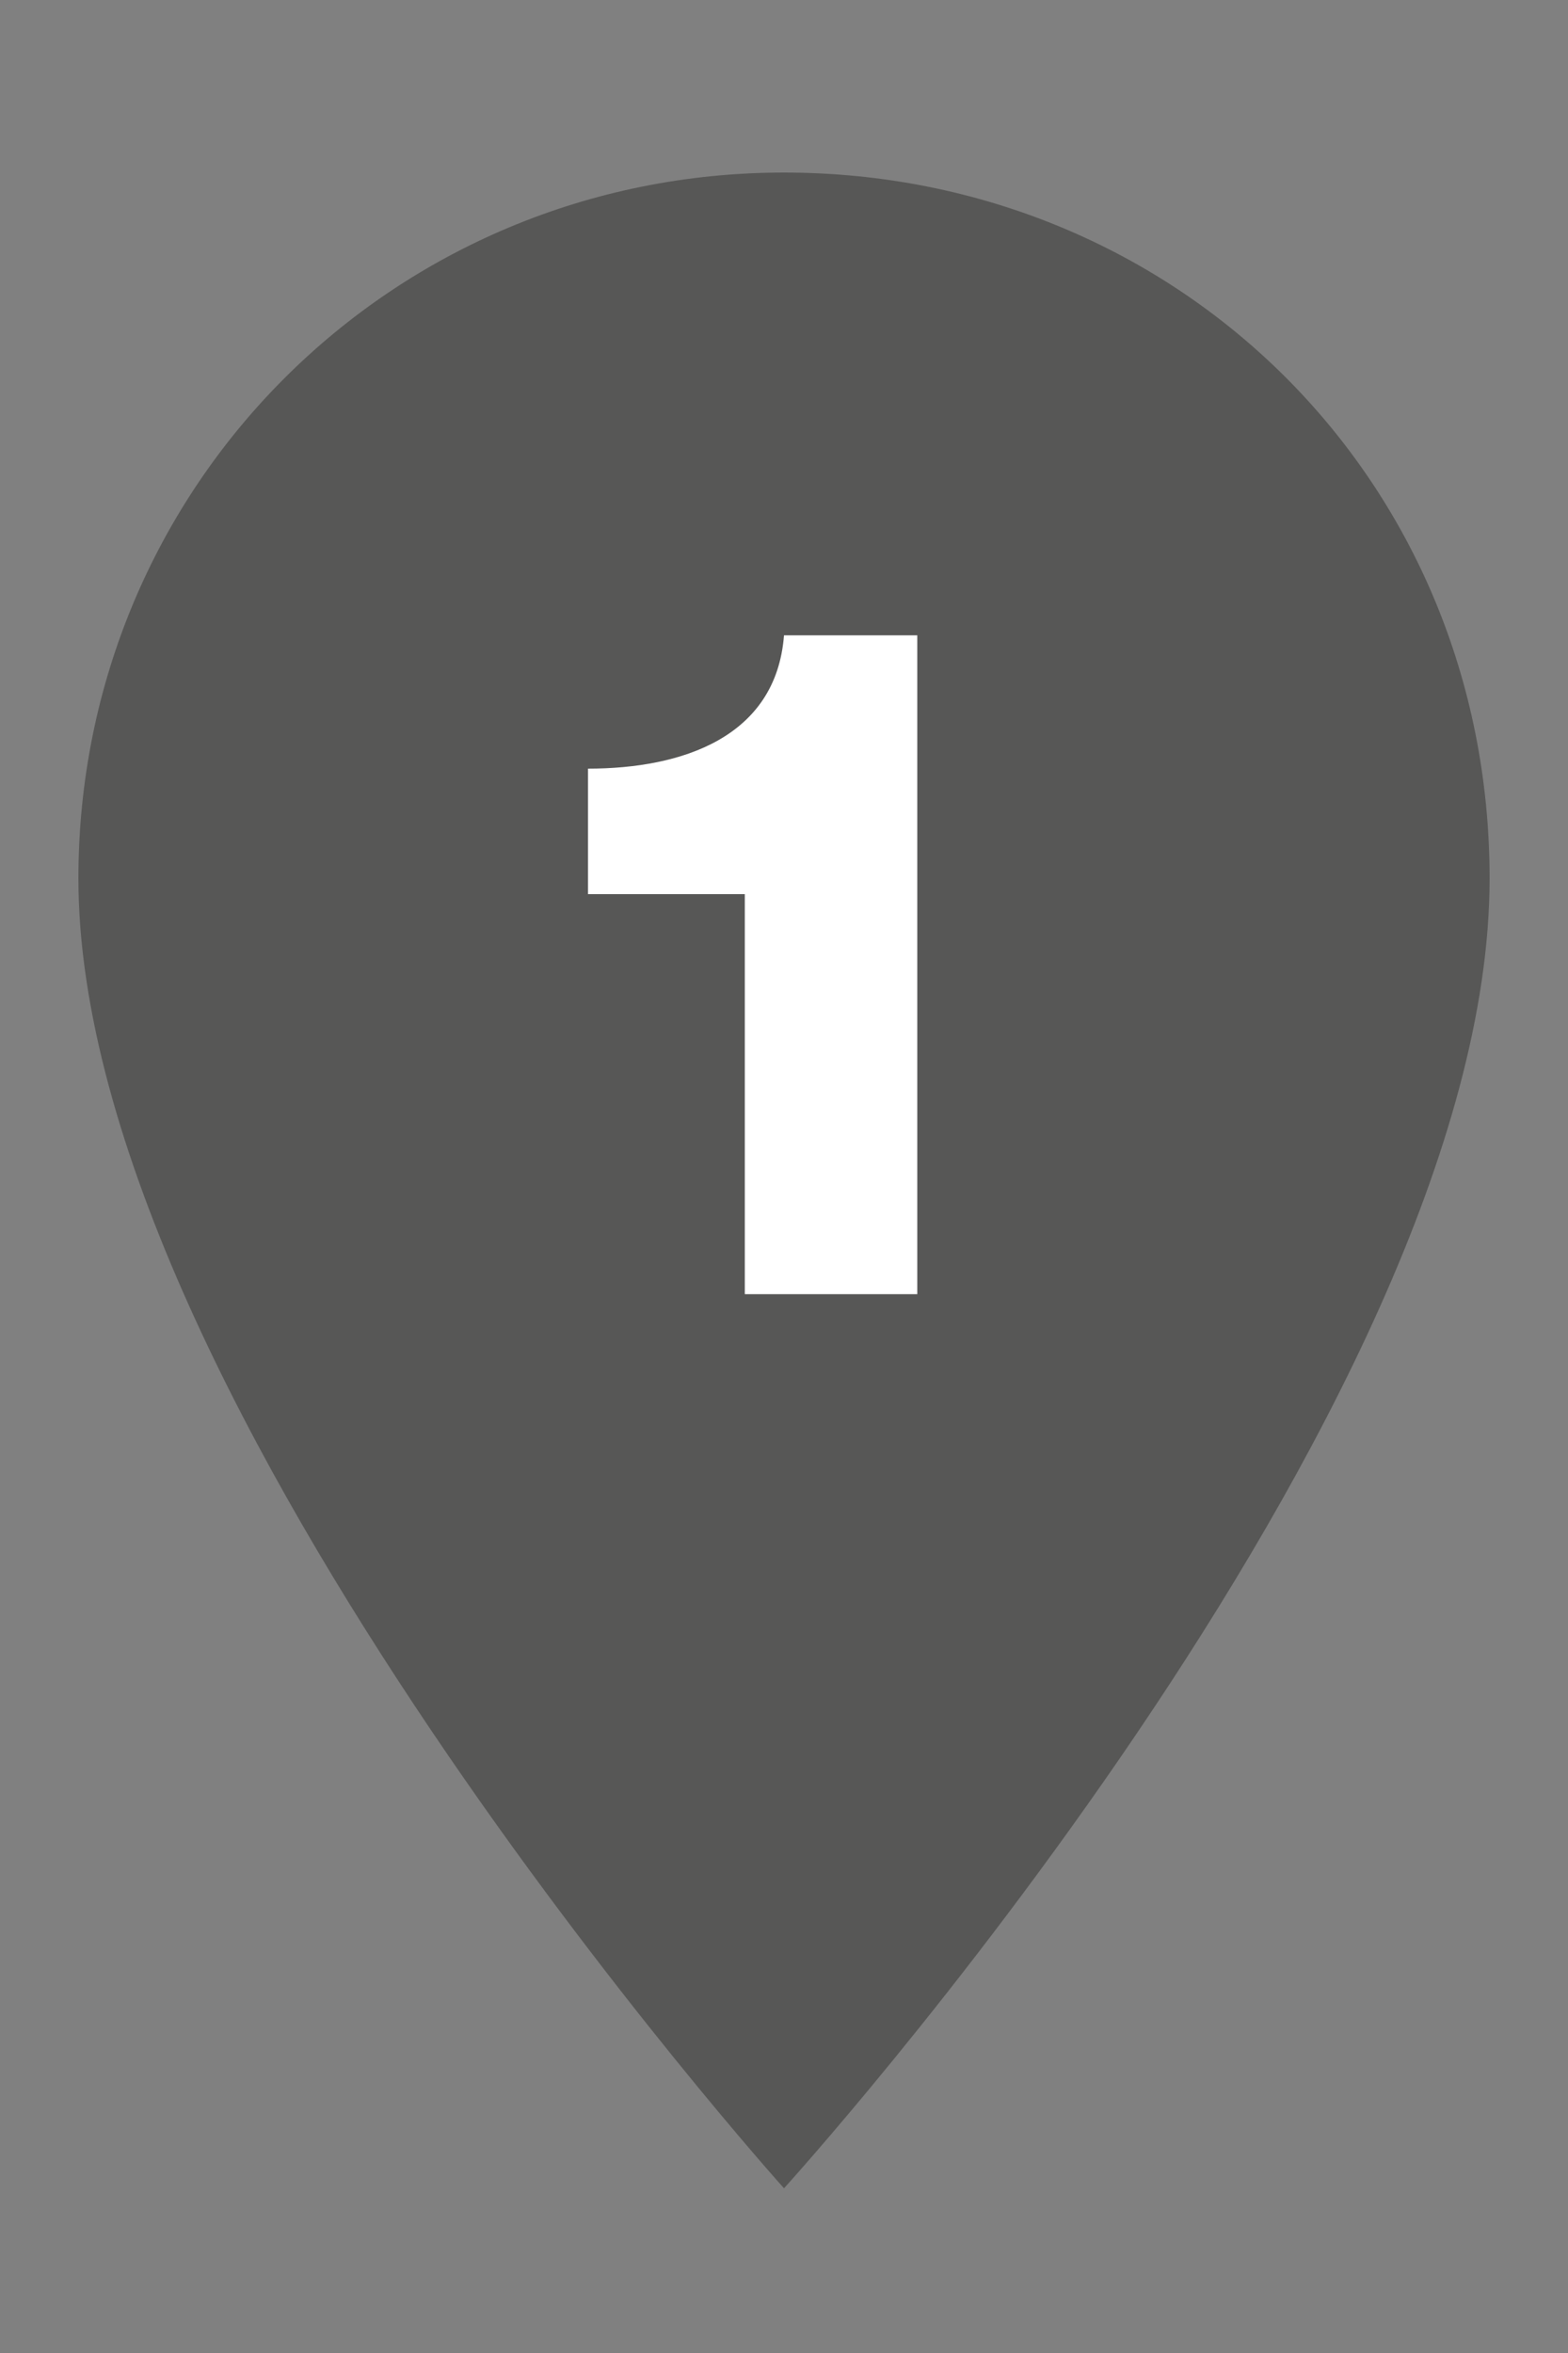
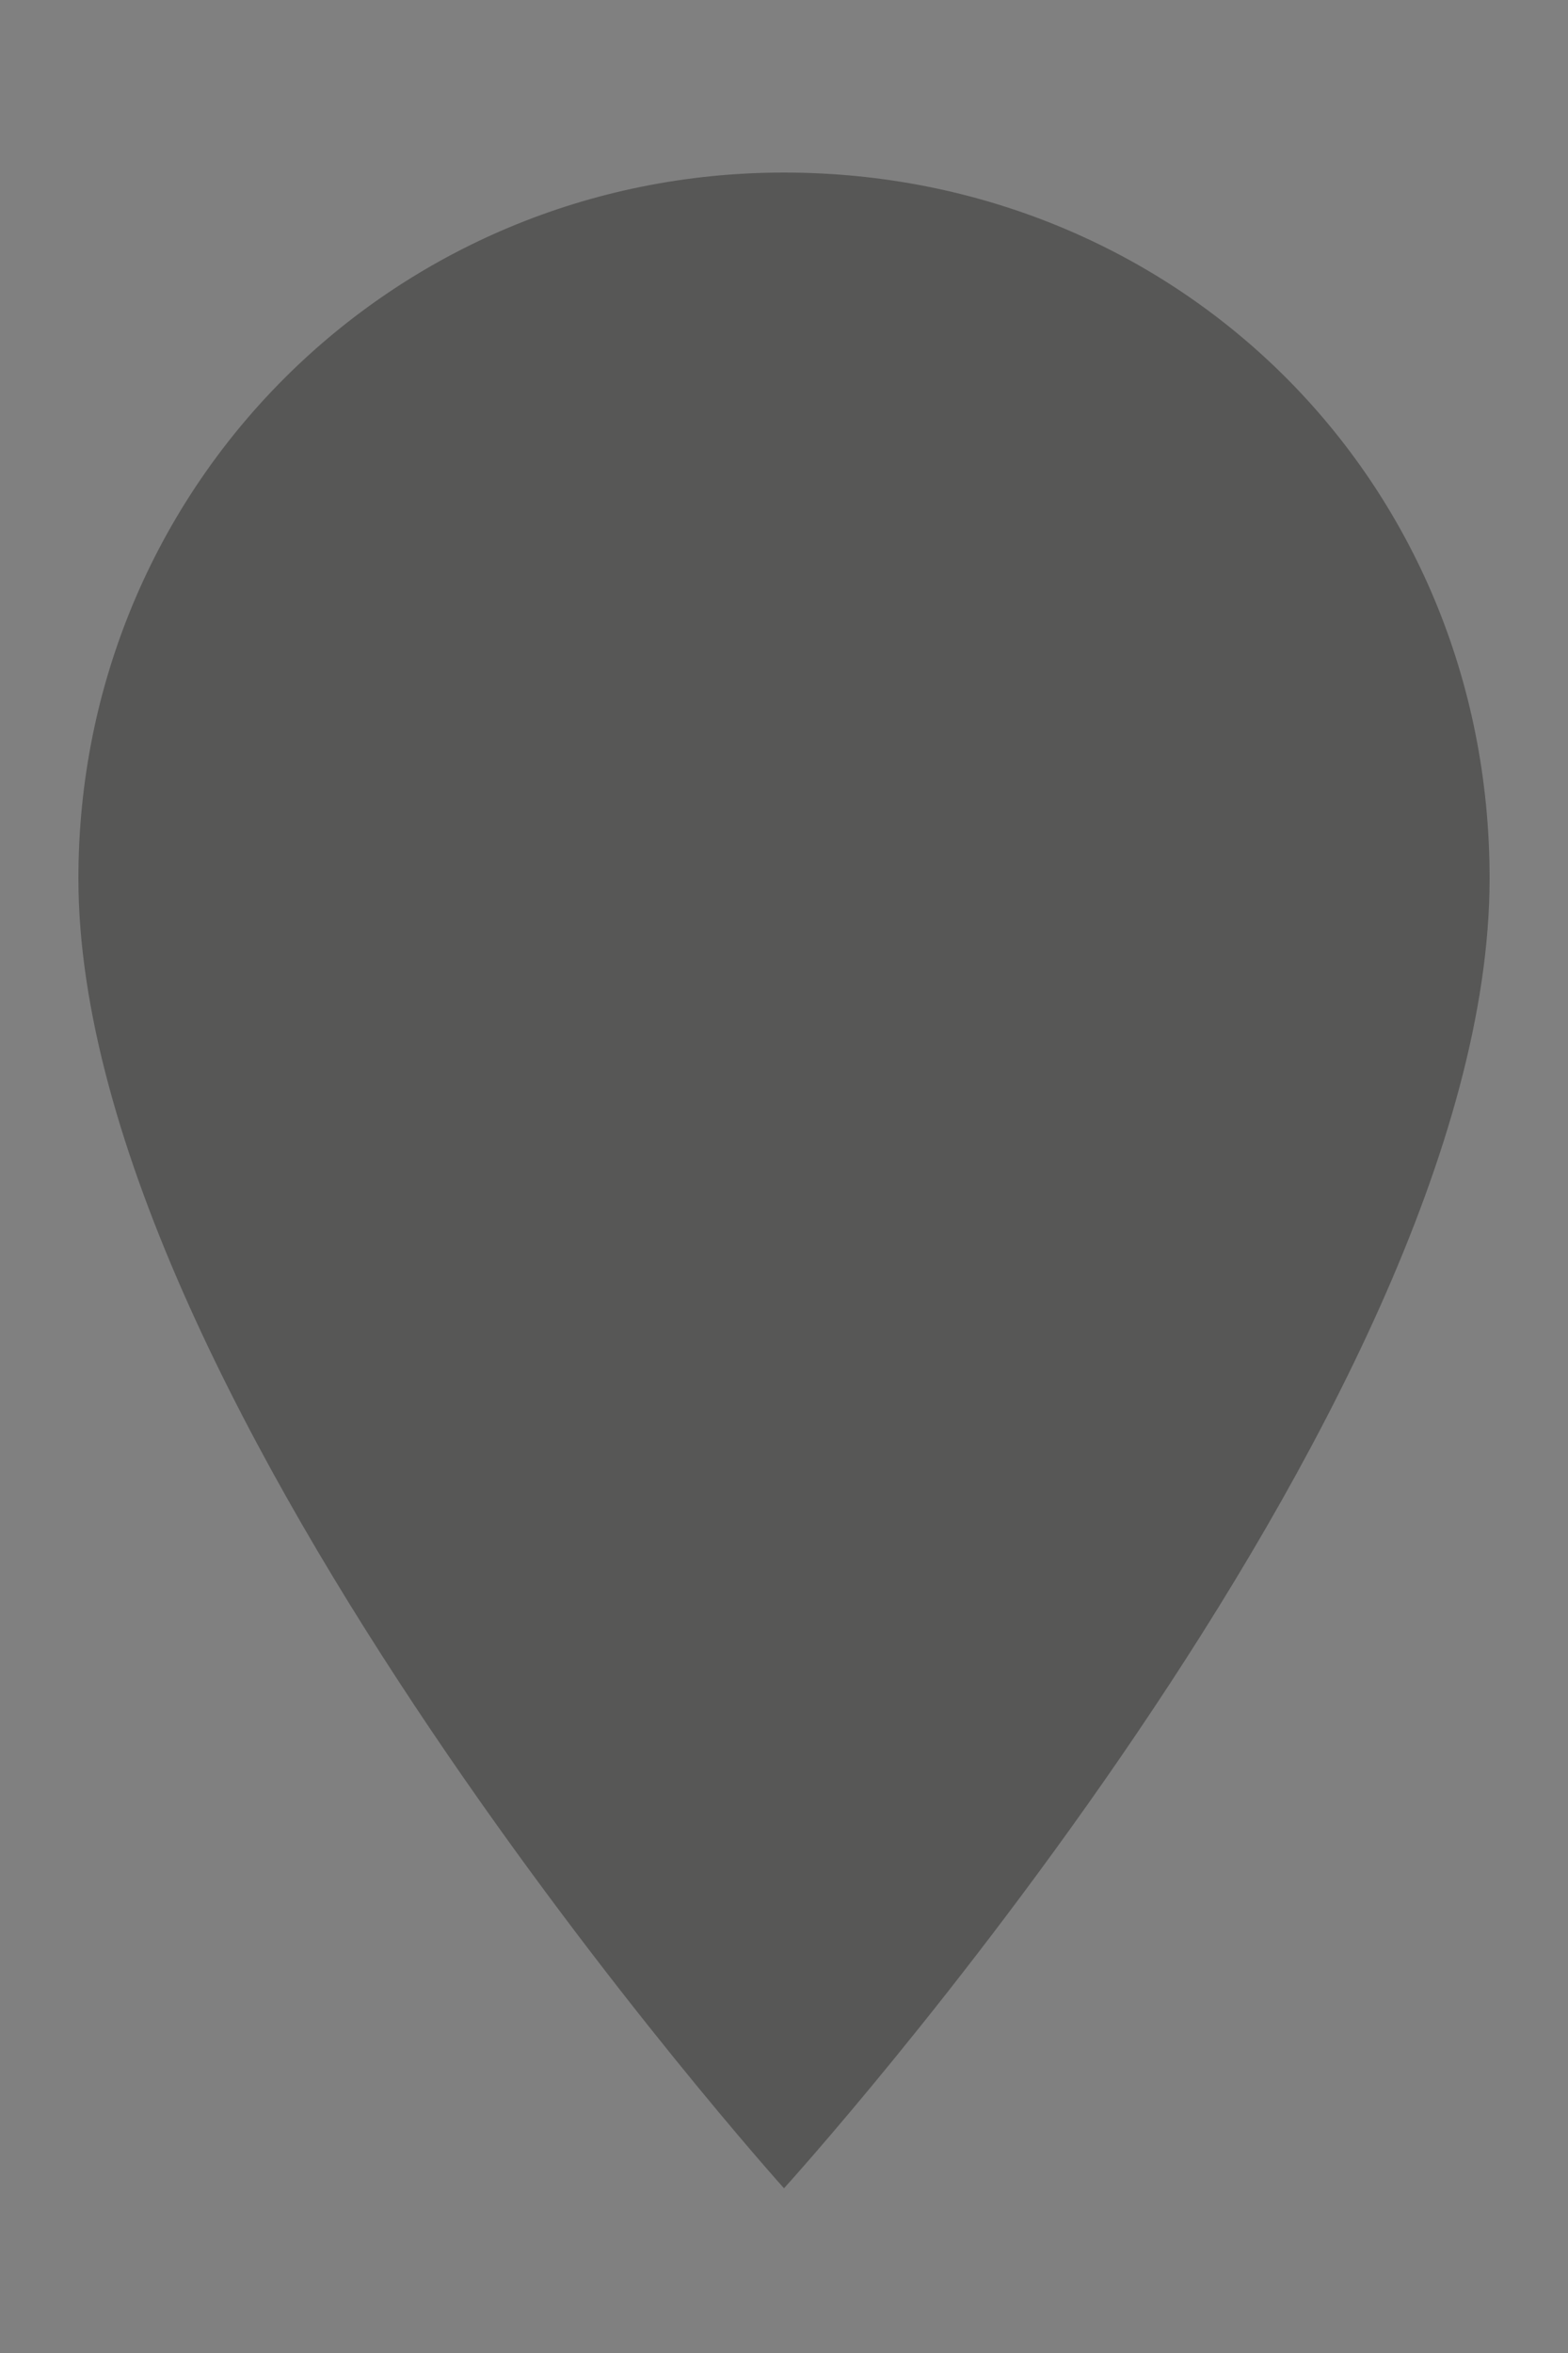
<svg xmlns="http://www.w3.org/2000/svg" version="1.1" id="Capa_1" x="0px" y="0px" viewBox="0 0 20 30" style="enable-background:new 0 0 20 30;" xml:space="preserve">
  <rect x="0" y="0" width="20" height="30" fill="#808080" stroke="none" />
  <style type="text/css">
	.st0{fill:#575756;}
	.st1{fill:#FFFFFF;}
</style>
  <path class="st0" d="M10,2.2c-5,0-9,4-9,9c0,6.7,9,16.7,9,16.7s9-9.9,9-16.7C19,6.1,15,2.2,10,2.2" />
  <g>
-     <path class="st1" d="M7.5,11.3V9.8c1.2,0,2.4-0.4,2.5-1.7h1.7v8.4H9.5v-5.1H7.5z" />
-   </g>
+     </g>
</svg>